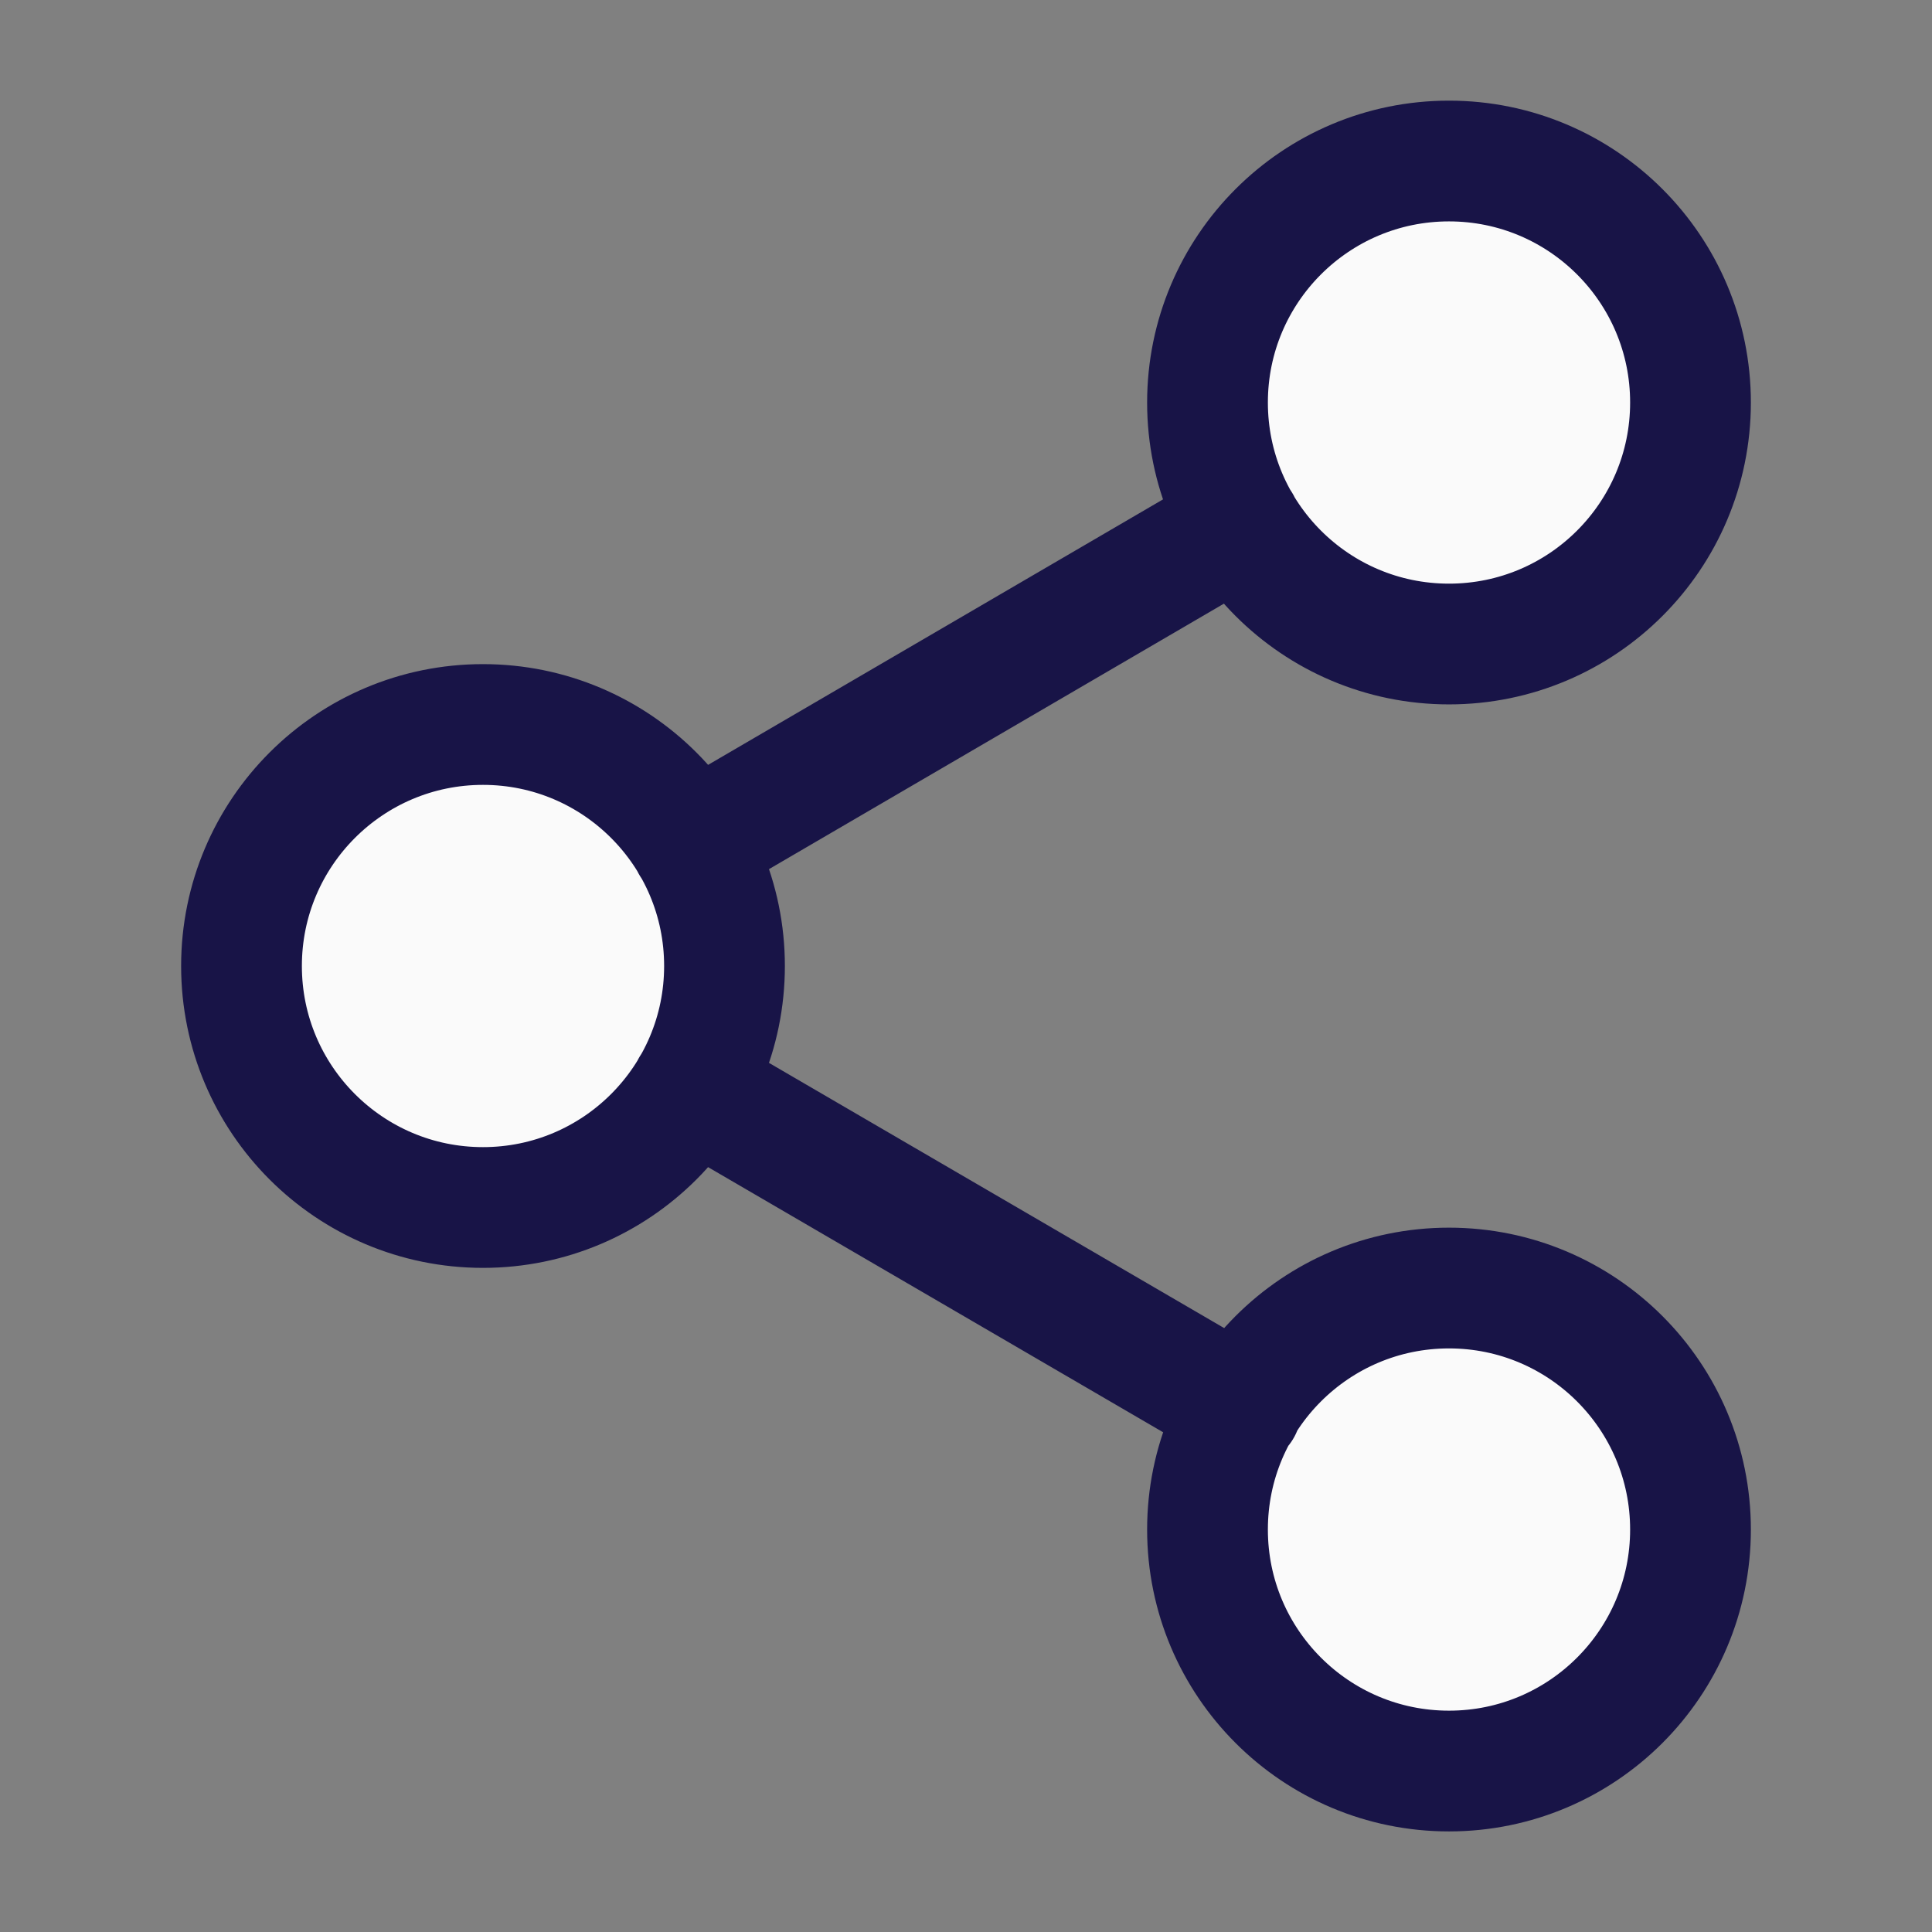
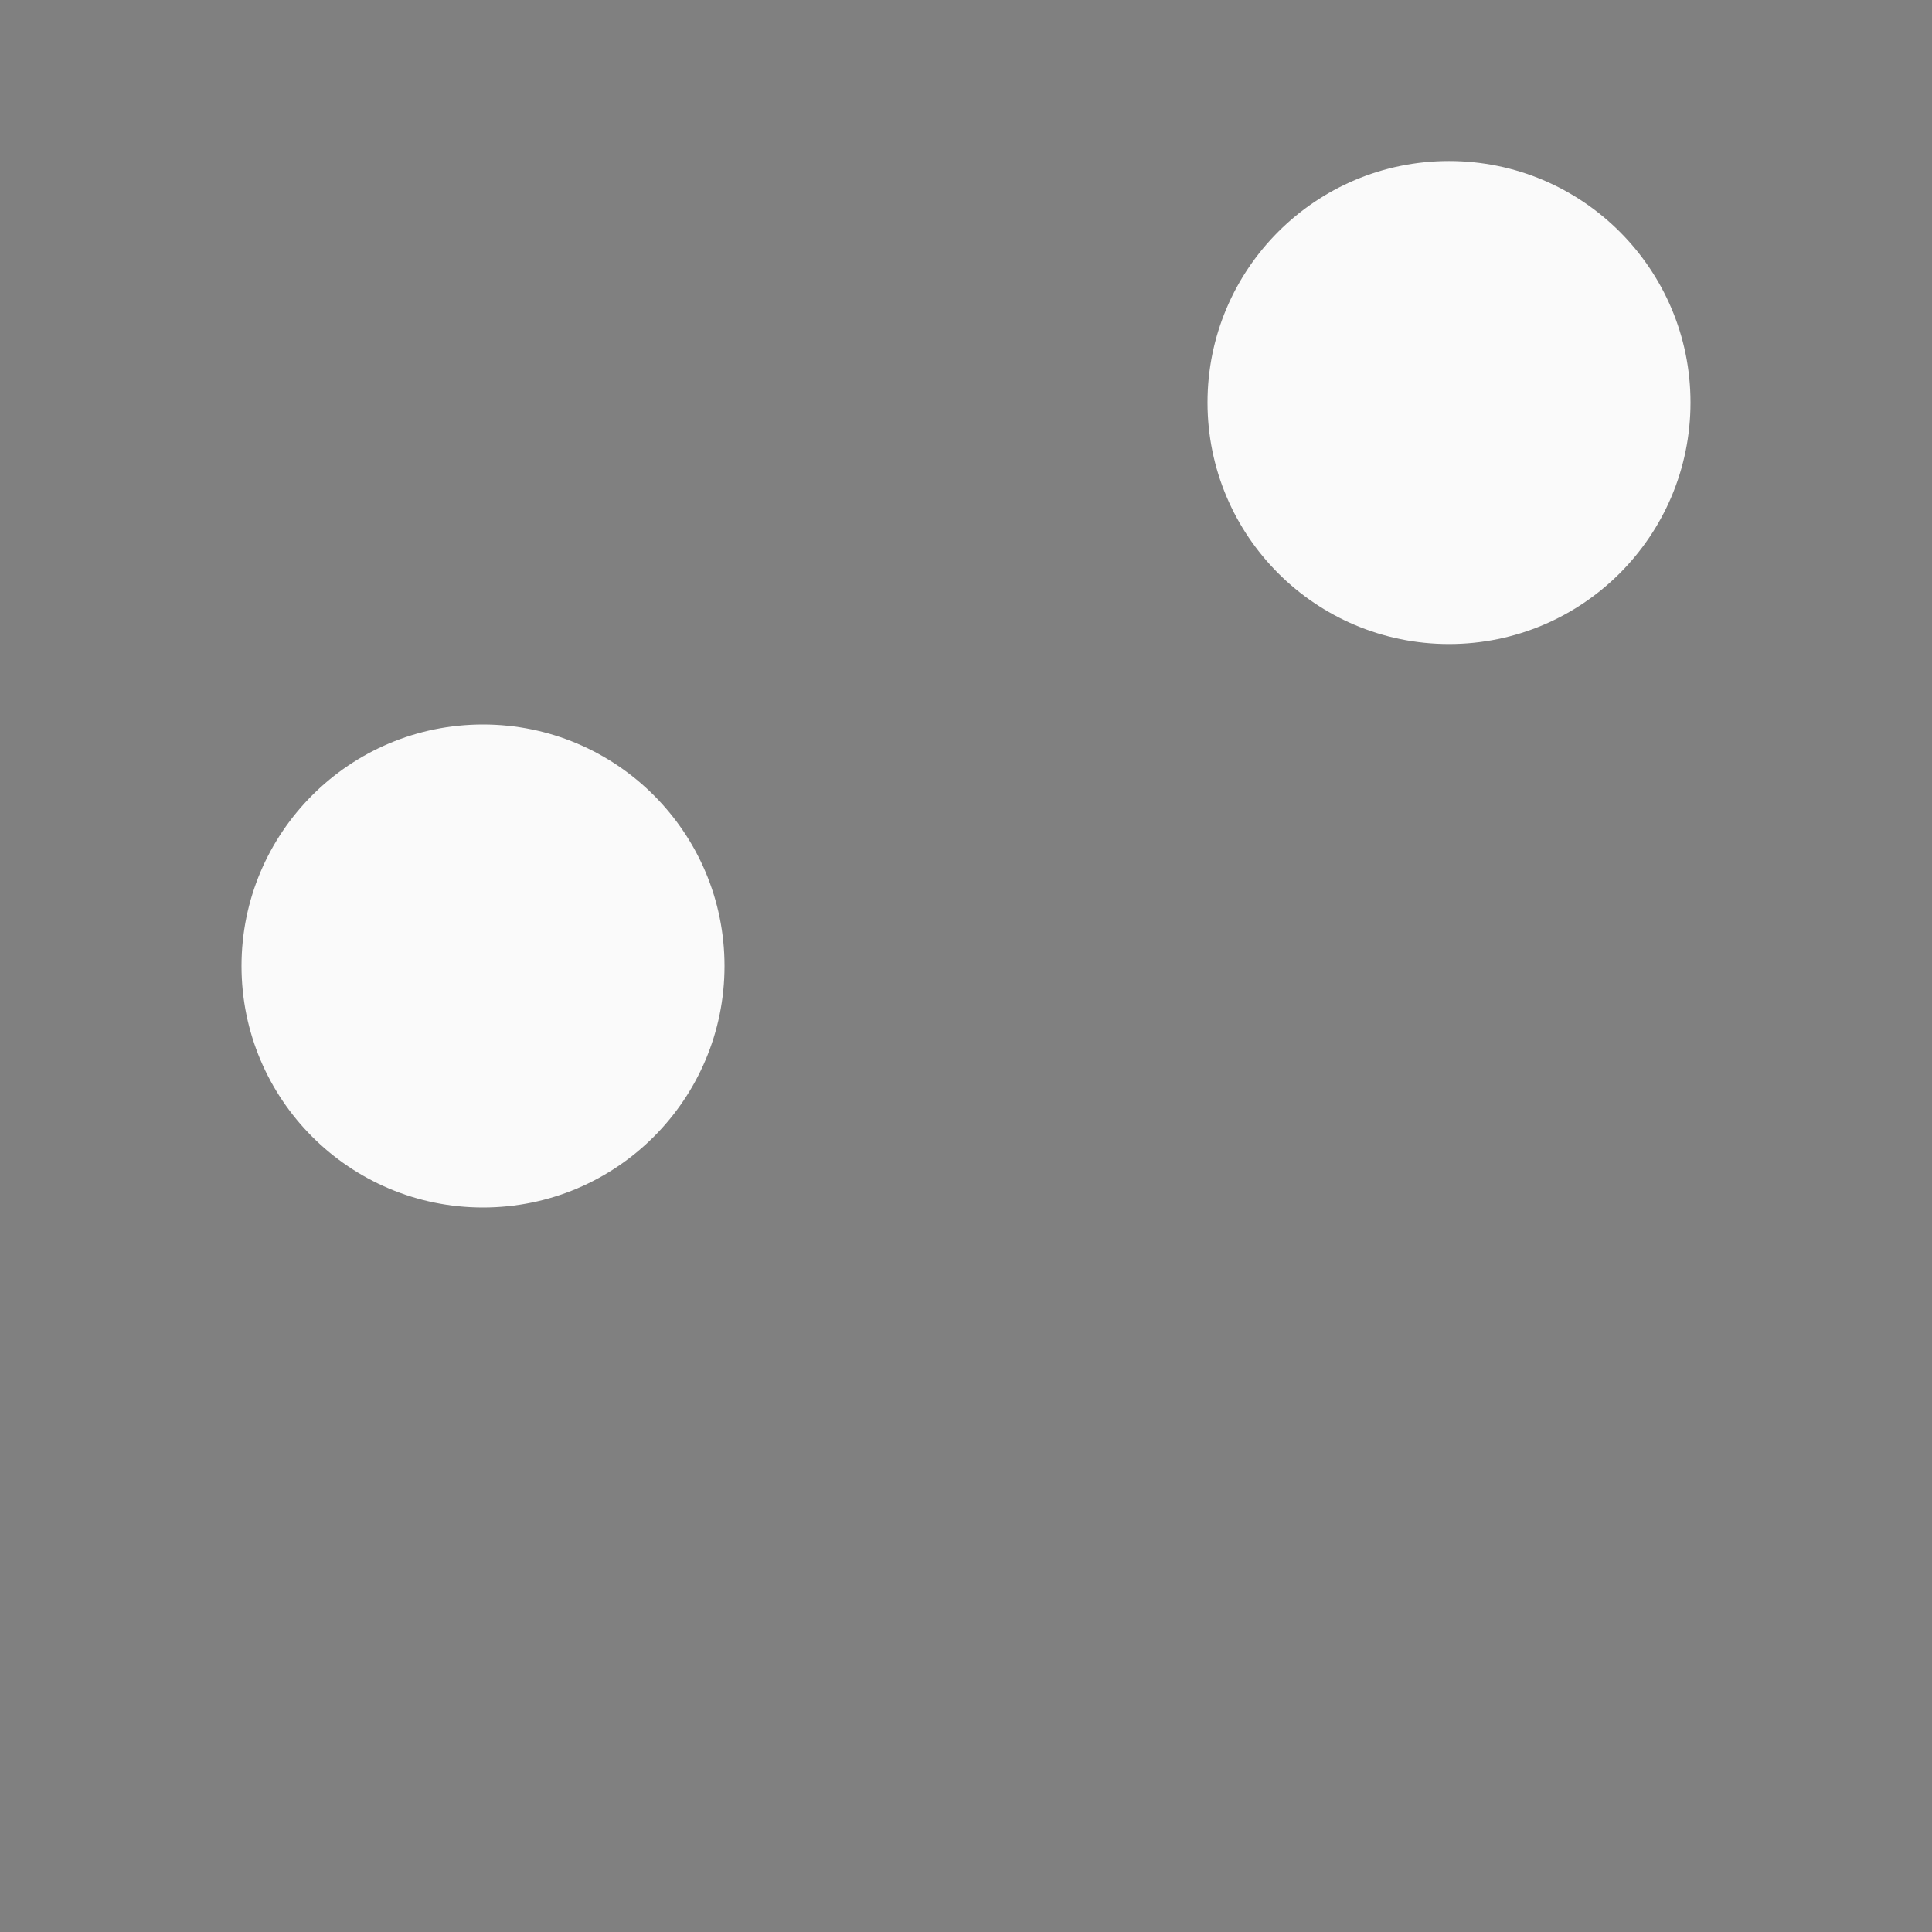
<svg xmlns="http://www.w3.org/2000/svg" width="32" height="32" viewBox="0 0 32 32" fill="none">
  <rect x="0" y="0" width="32" height="32" fill="#808080" stroke="none" />
  <path d="M24 10.667C26.209 10.667 28 8.876 28 6.667C28 4.458 26.209 2.667 24 2.667C21.791 2.667 20 4.458 20 6.667C20 8.876 21.791 10.667 24 10.667Z" fill="#FAFAFA" />
  <path d="M8 20C10.209 20 12 18.209 12 16C12 13.791 10.209 12 8 12C5.791 12 4 13.791 4 16C4 18.209 5.791 20 8 20Z" fill="#FAFAFA" />
-   <path d="M24 29.334C26.209 29.334 28 27.543 28 25.334C28 23.125 26.209 21.334 24 21.334C21.791 21.334 20 23.125 20 25.334C20 27.543 21.791 29.334 24 29.334Z" fill="#FAFAFA" />
-   <path d="M11.453 18.014L20.56 23.32M20.547 8.68L11.453 13.987M28 6.667C28 8.876 26.209 10.667 24 10.667C21.791 10.667 20 8.876 20 6.667C20 4.458 21.791 2.667 24 2.667C26.209 2.667 28 4.458 28 6.667ZM12 16C12 18.209 10.209 20 8 20C5.791 20 4 18.209 4 16C4 13.791 5.791 12 8 12C10.209 12 12 13.791 12 16ZM28 25.334C28 27.543 26.209 29.334 24 29.334C21.791 29.334 20 27.543 20 25.334C20 23.125 21.791 21.334 24 21.334C26.209 21.334 28 23.125 28 25.334Z" stroke="#181447" stroke-width="2" stroke-linecap="round" stroke-linejoin="round" />
</svg>